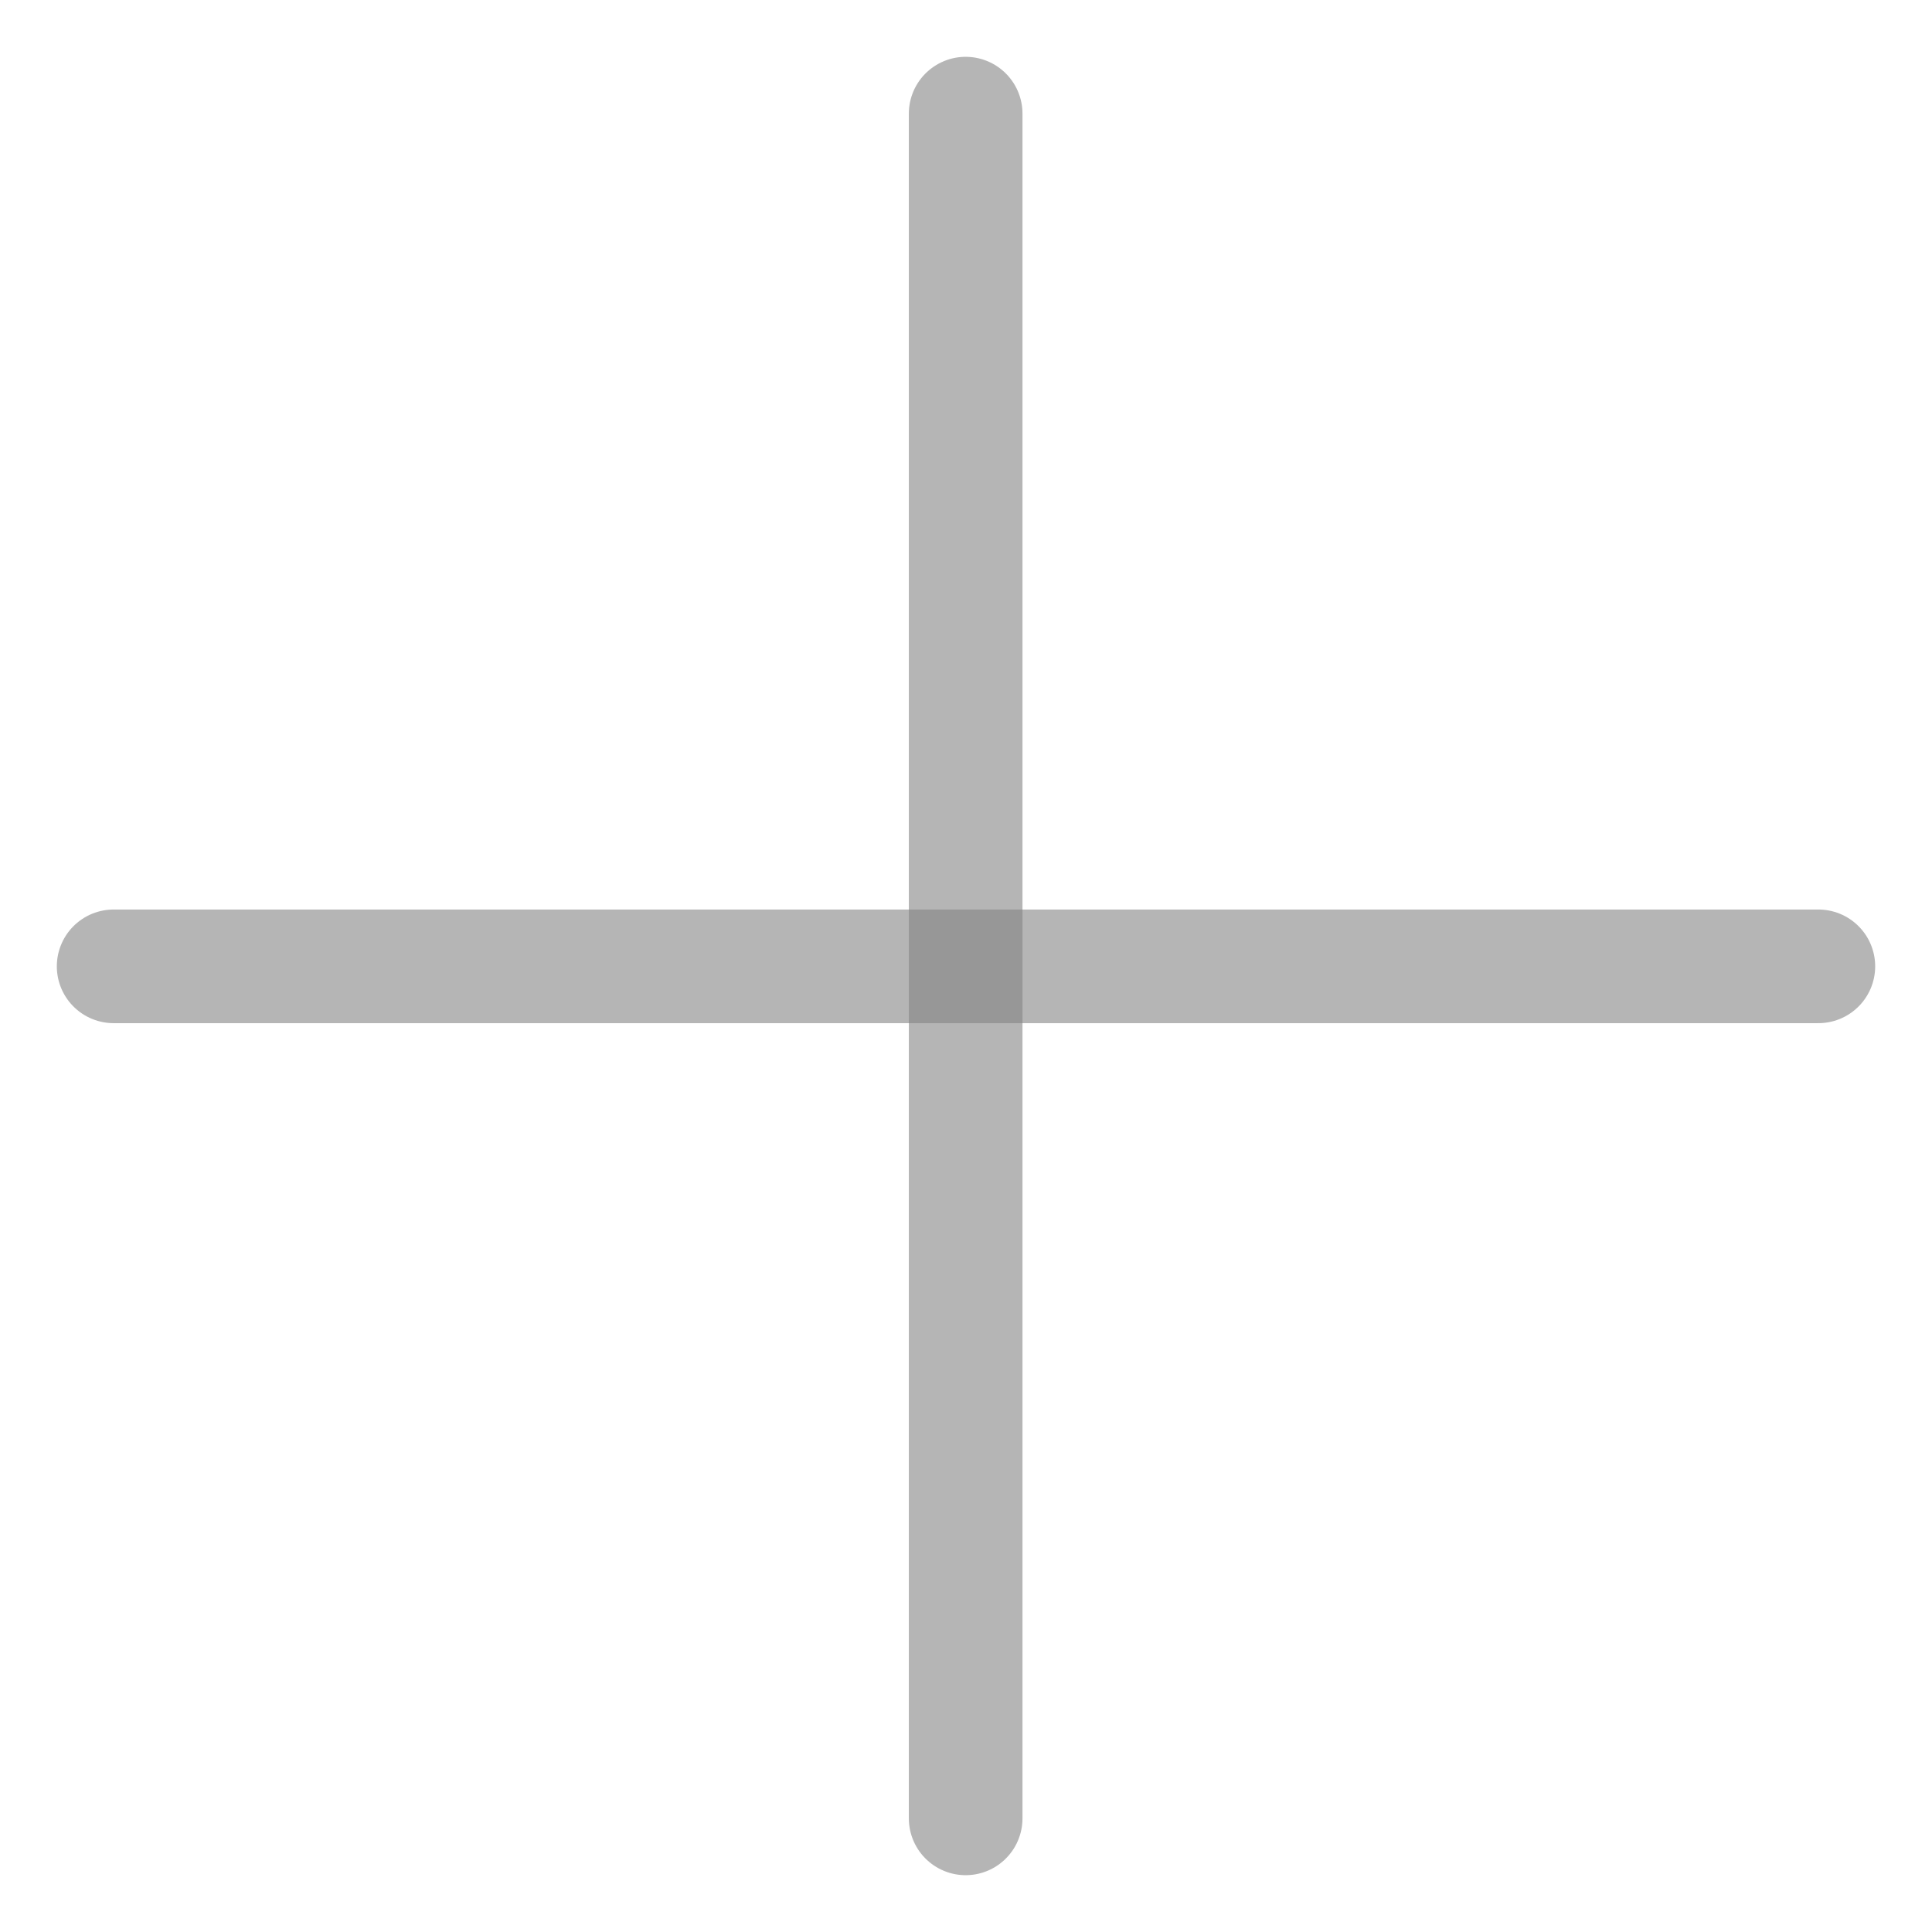
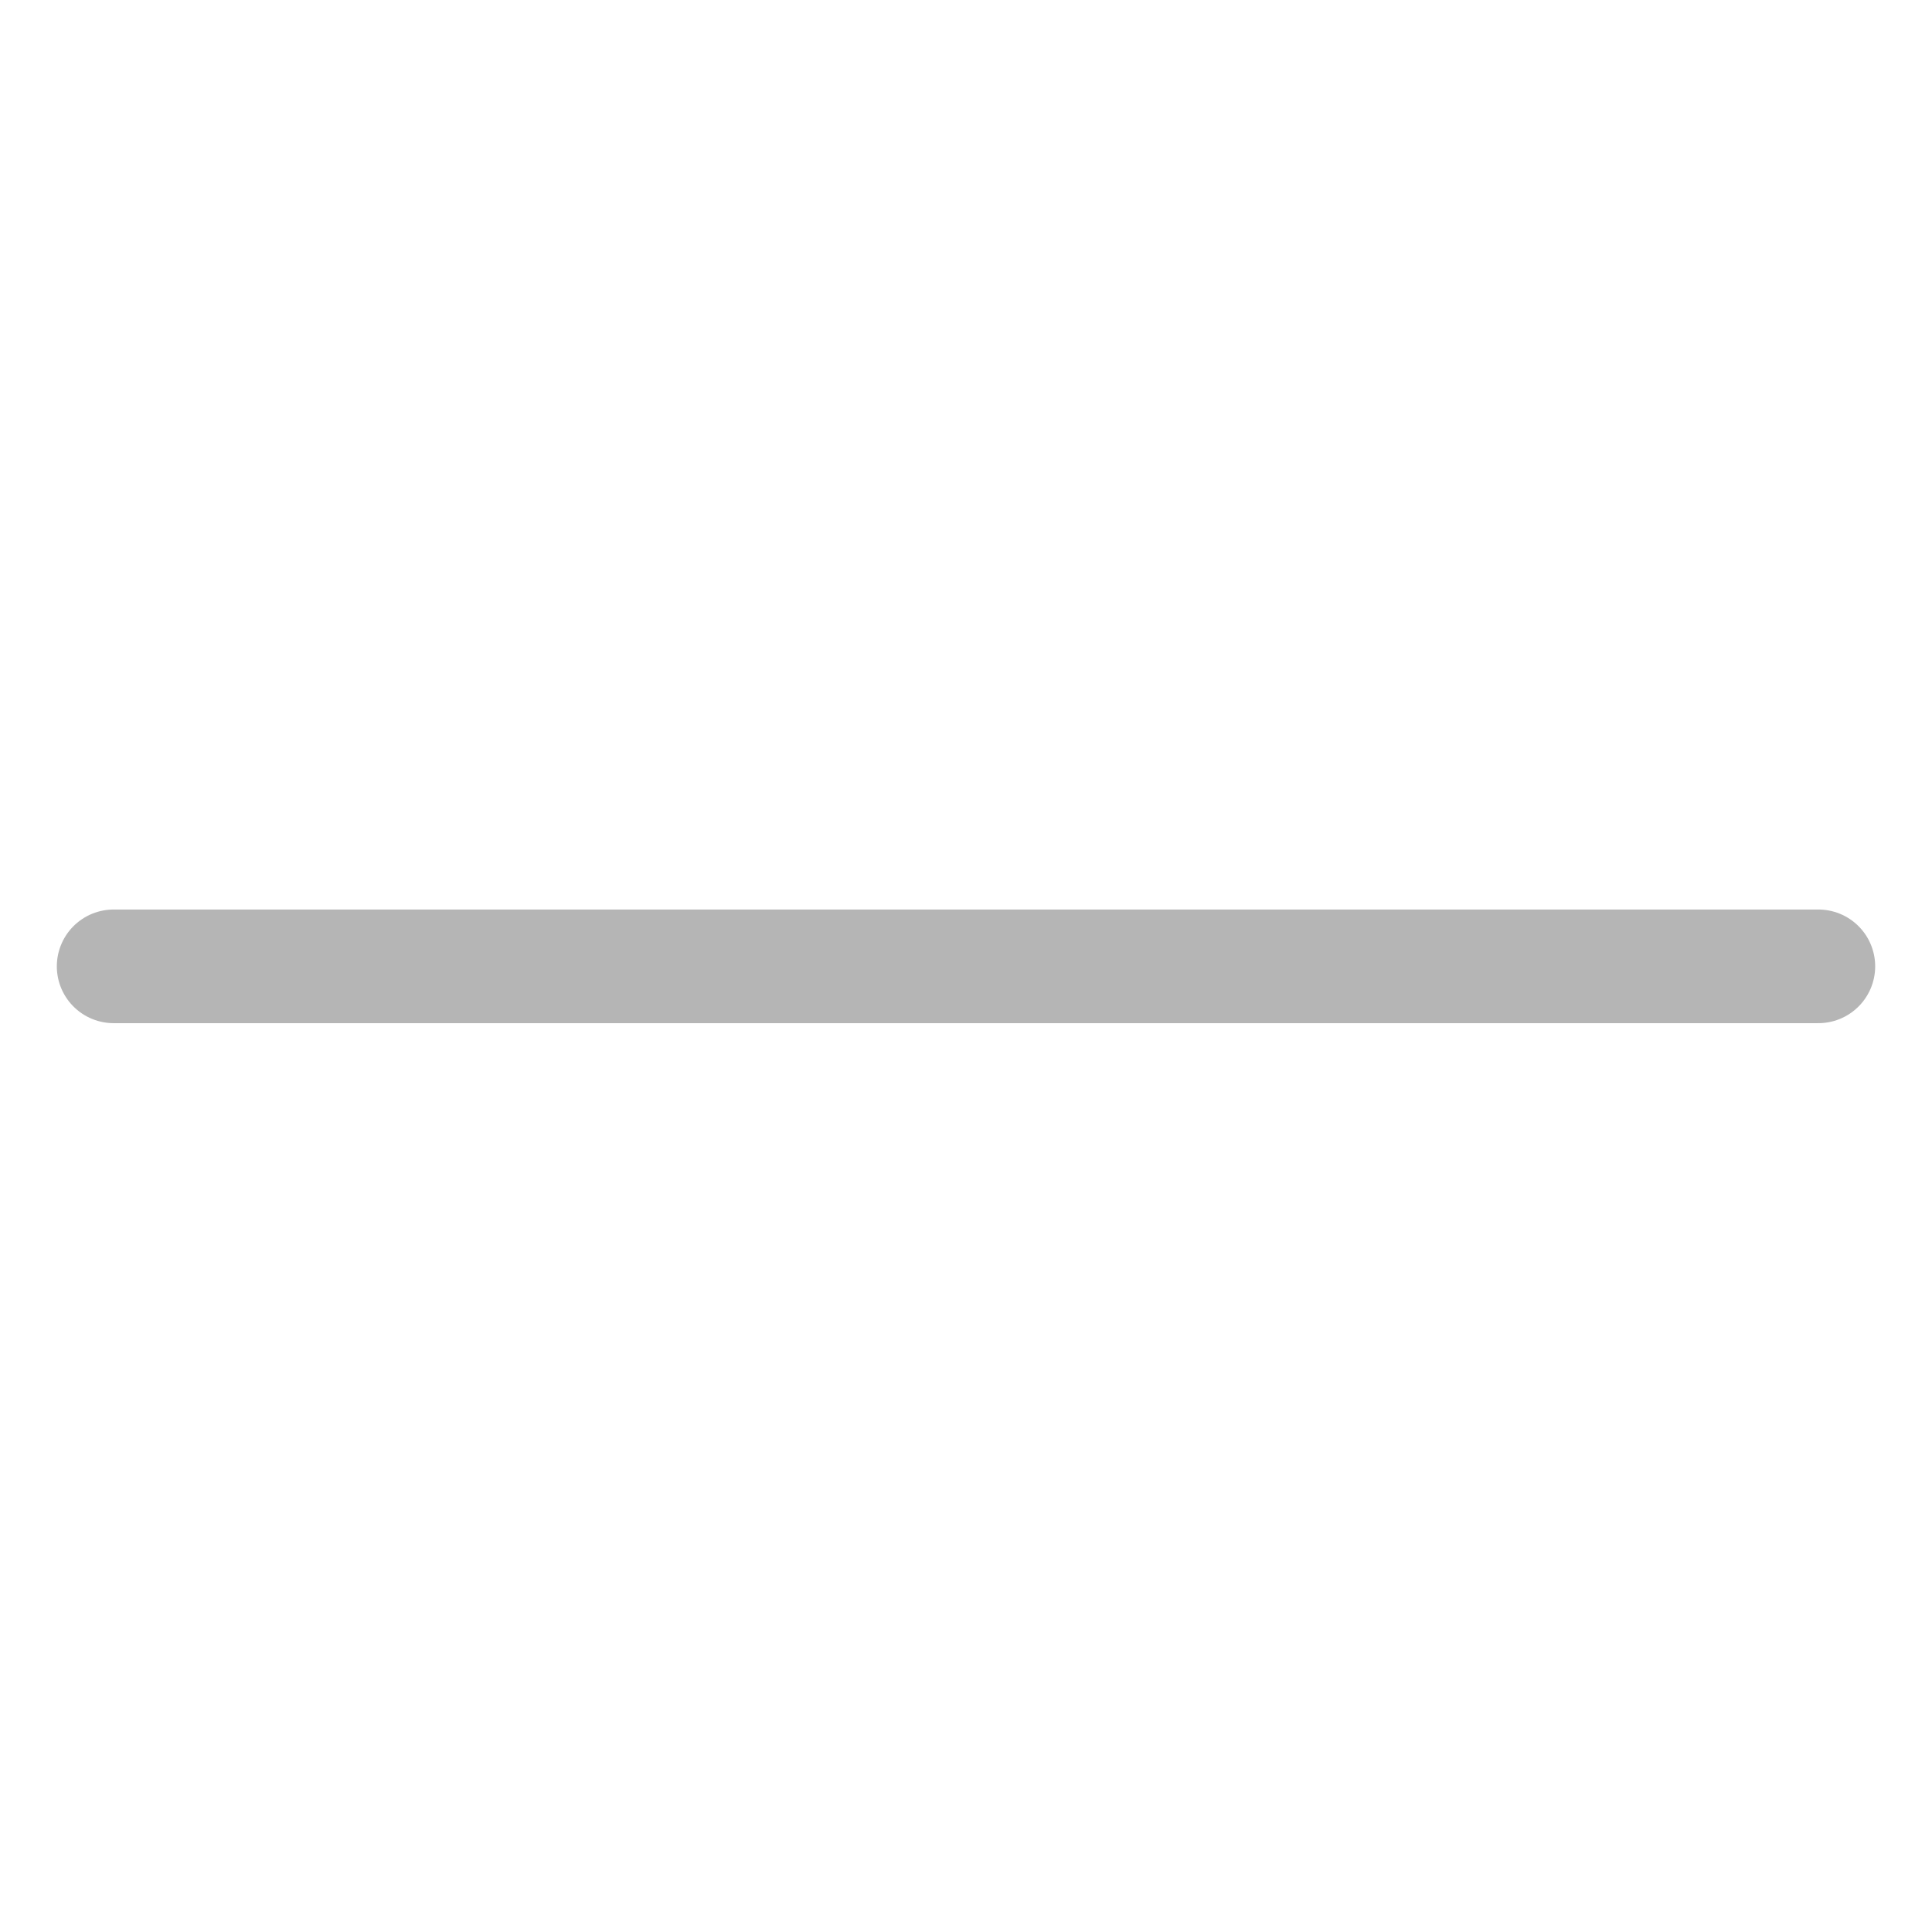
<svg xmlns="http://www.w3.org/2000/svg" width="17" height="17" viewBox="0 0 17 17" fill="none">
-   <path d="M8.497 16L8.497 1" stroke="#848484" stroke-opacity="0.6" stroke-linecap="round" />
  <path d="M1 8.503L16 8.503" stroke="#848484" stroke-opacity="0.6" stroke-linecap="round" />
</svg>